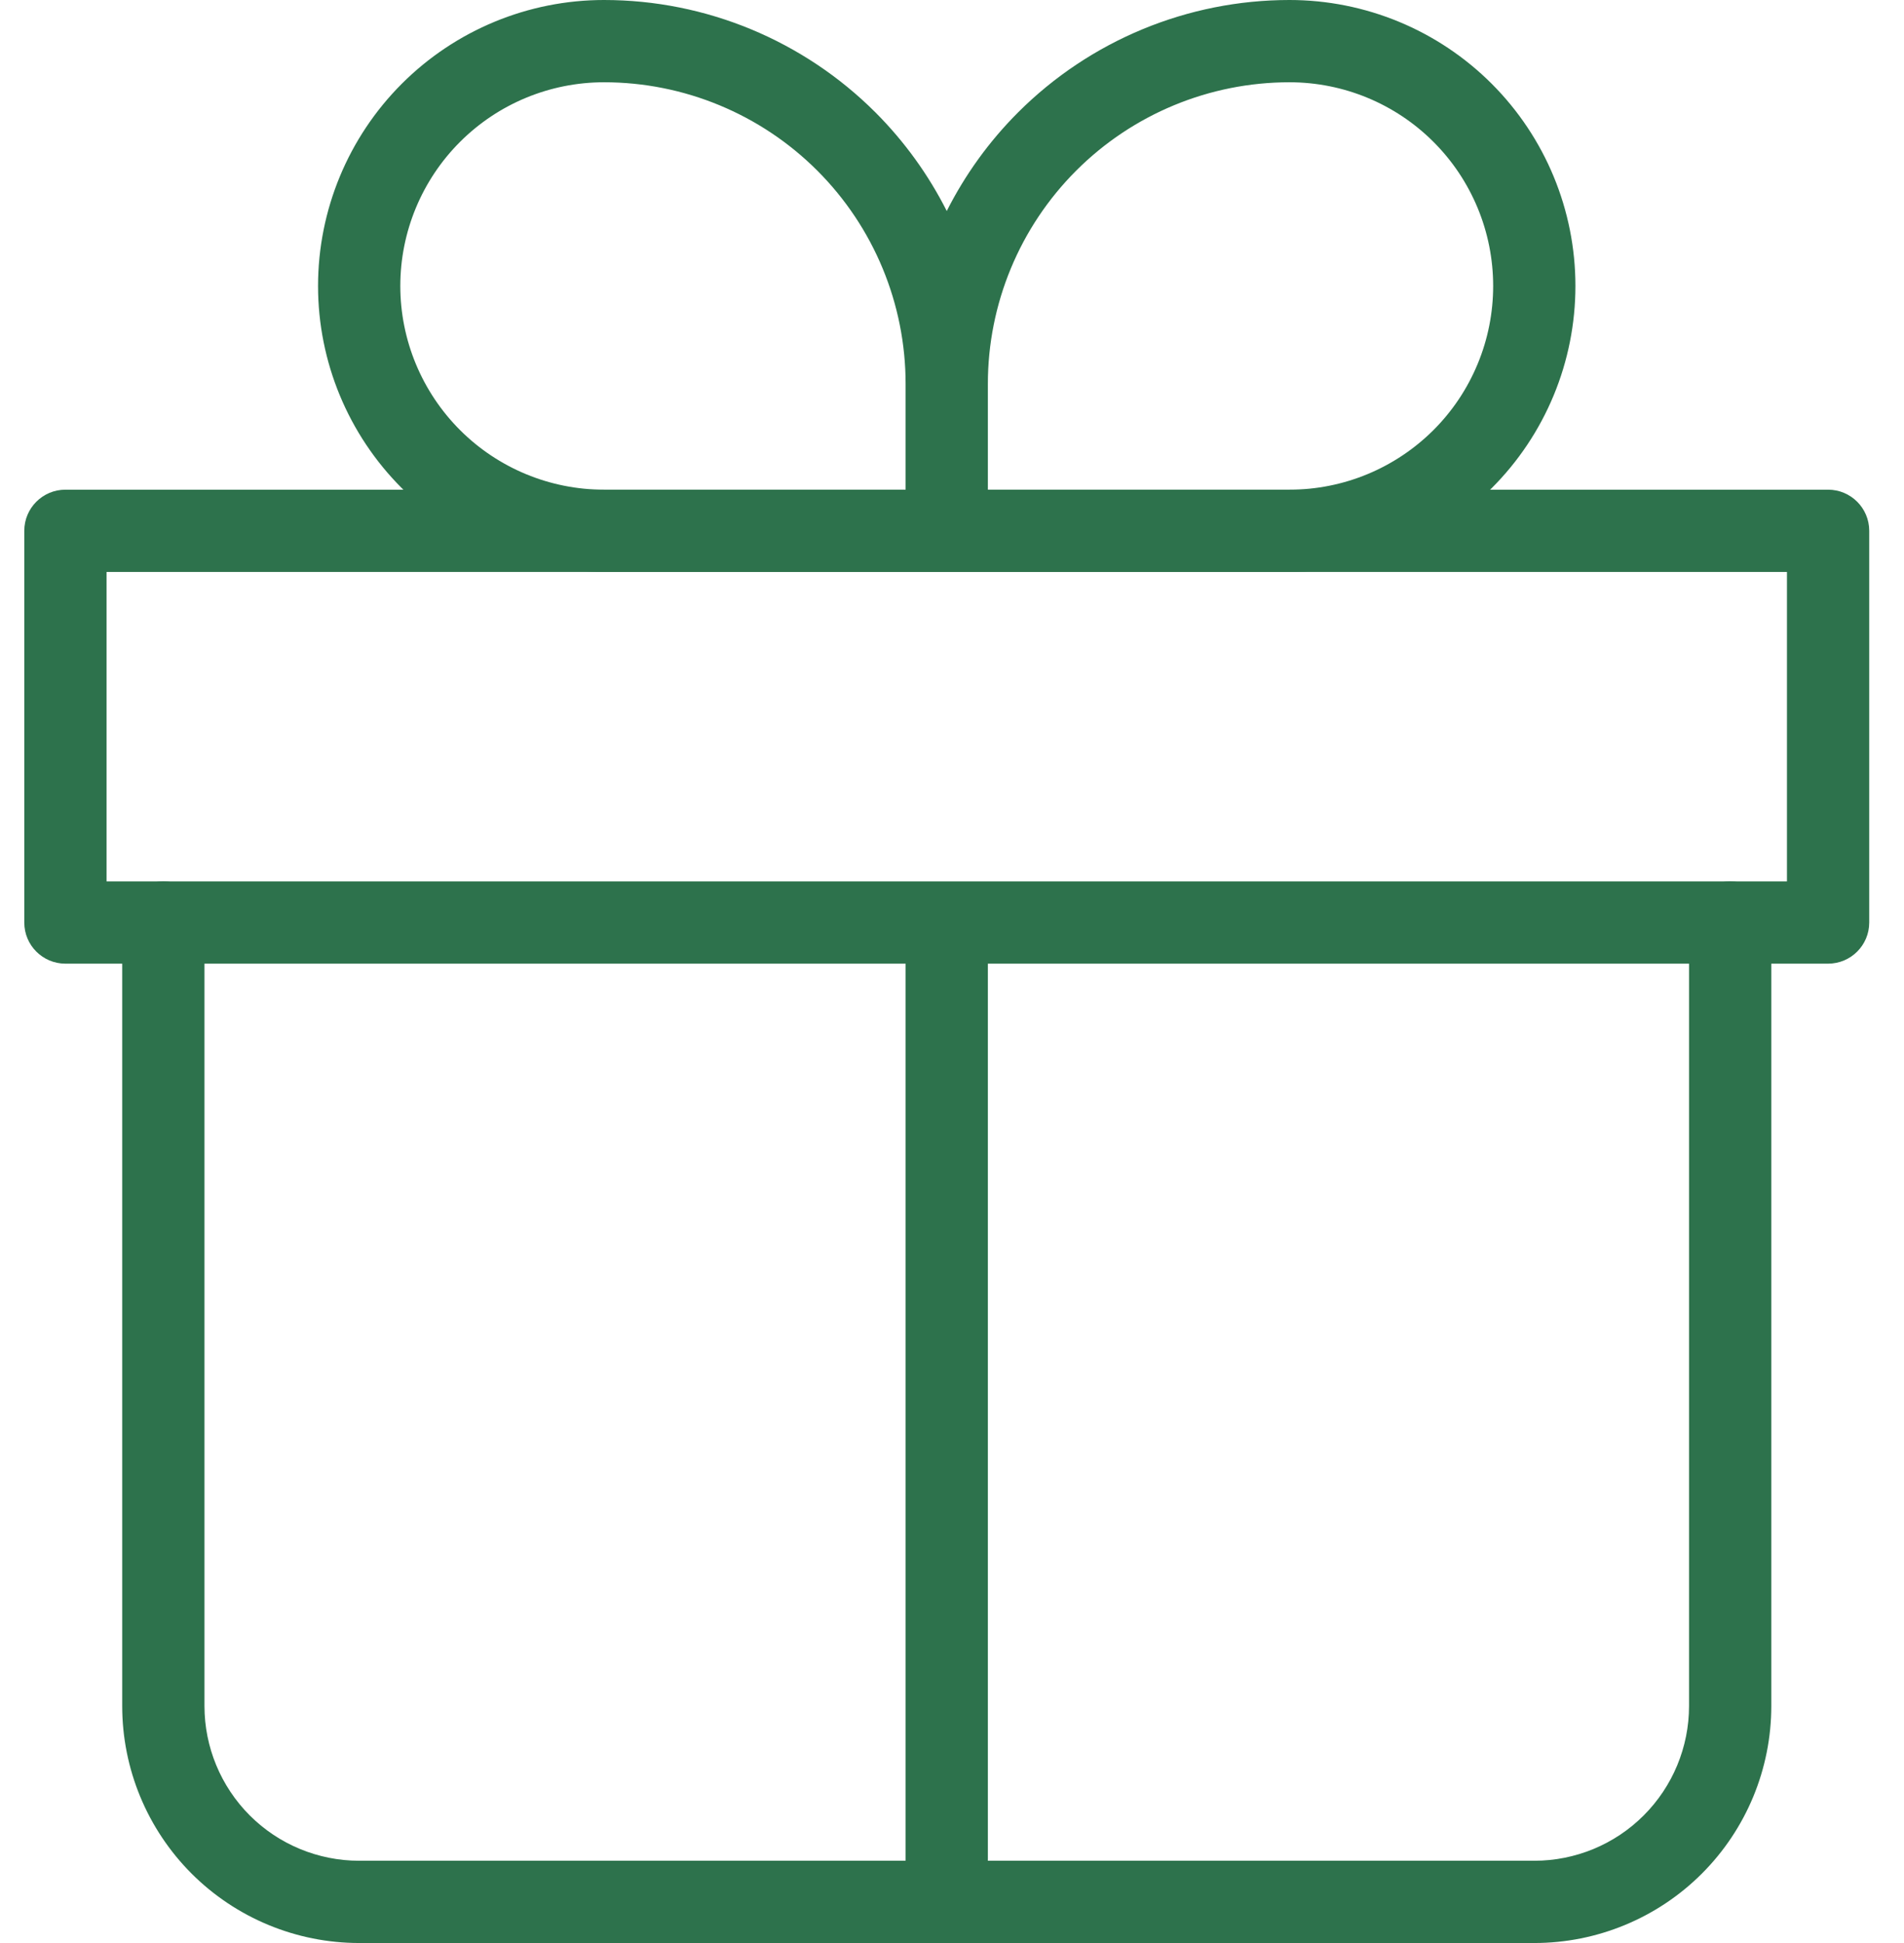
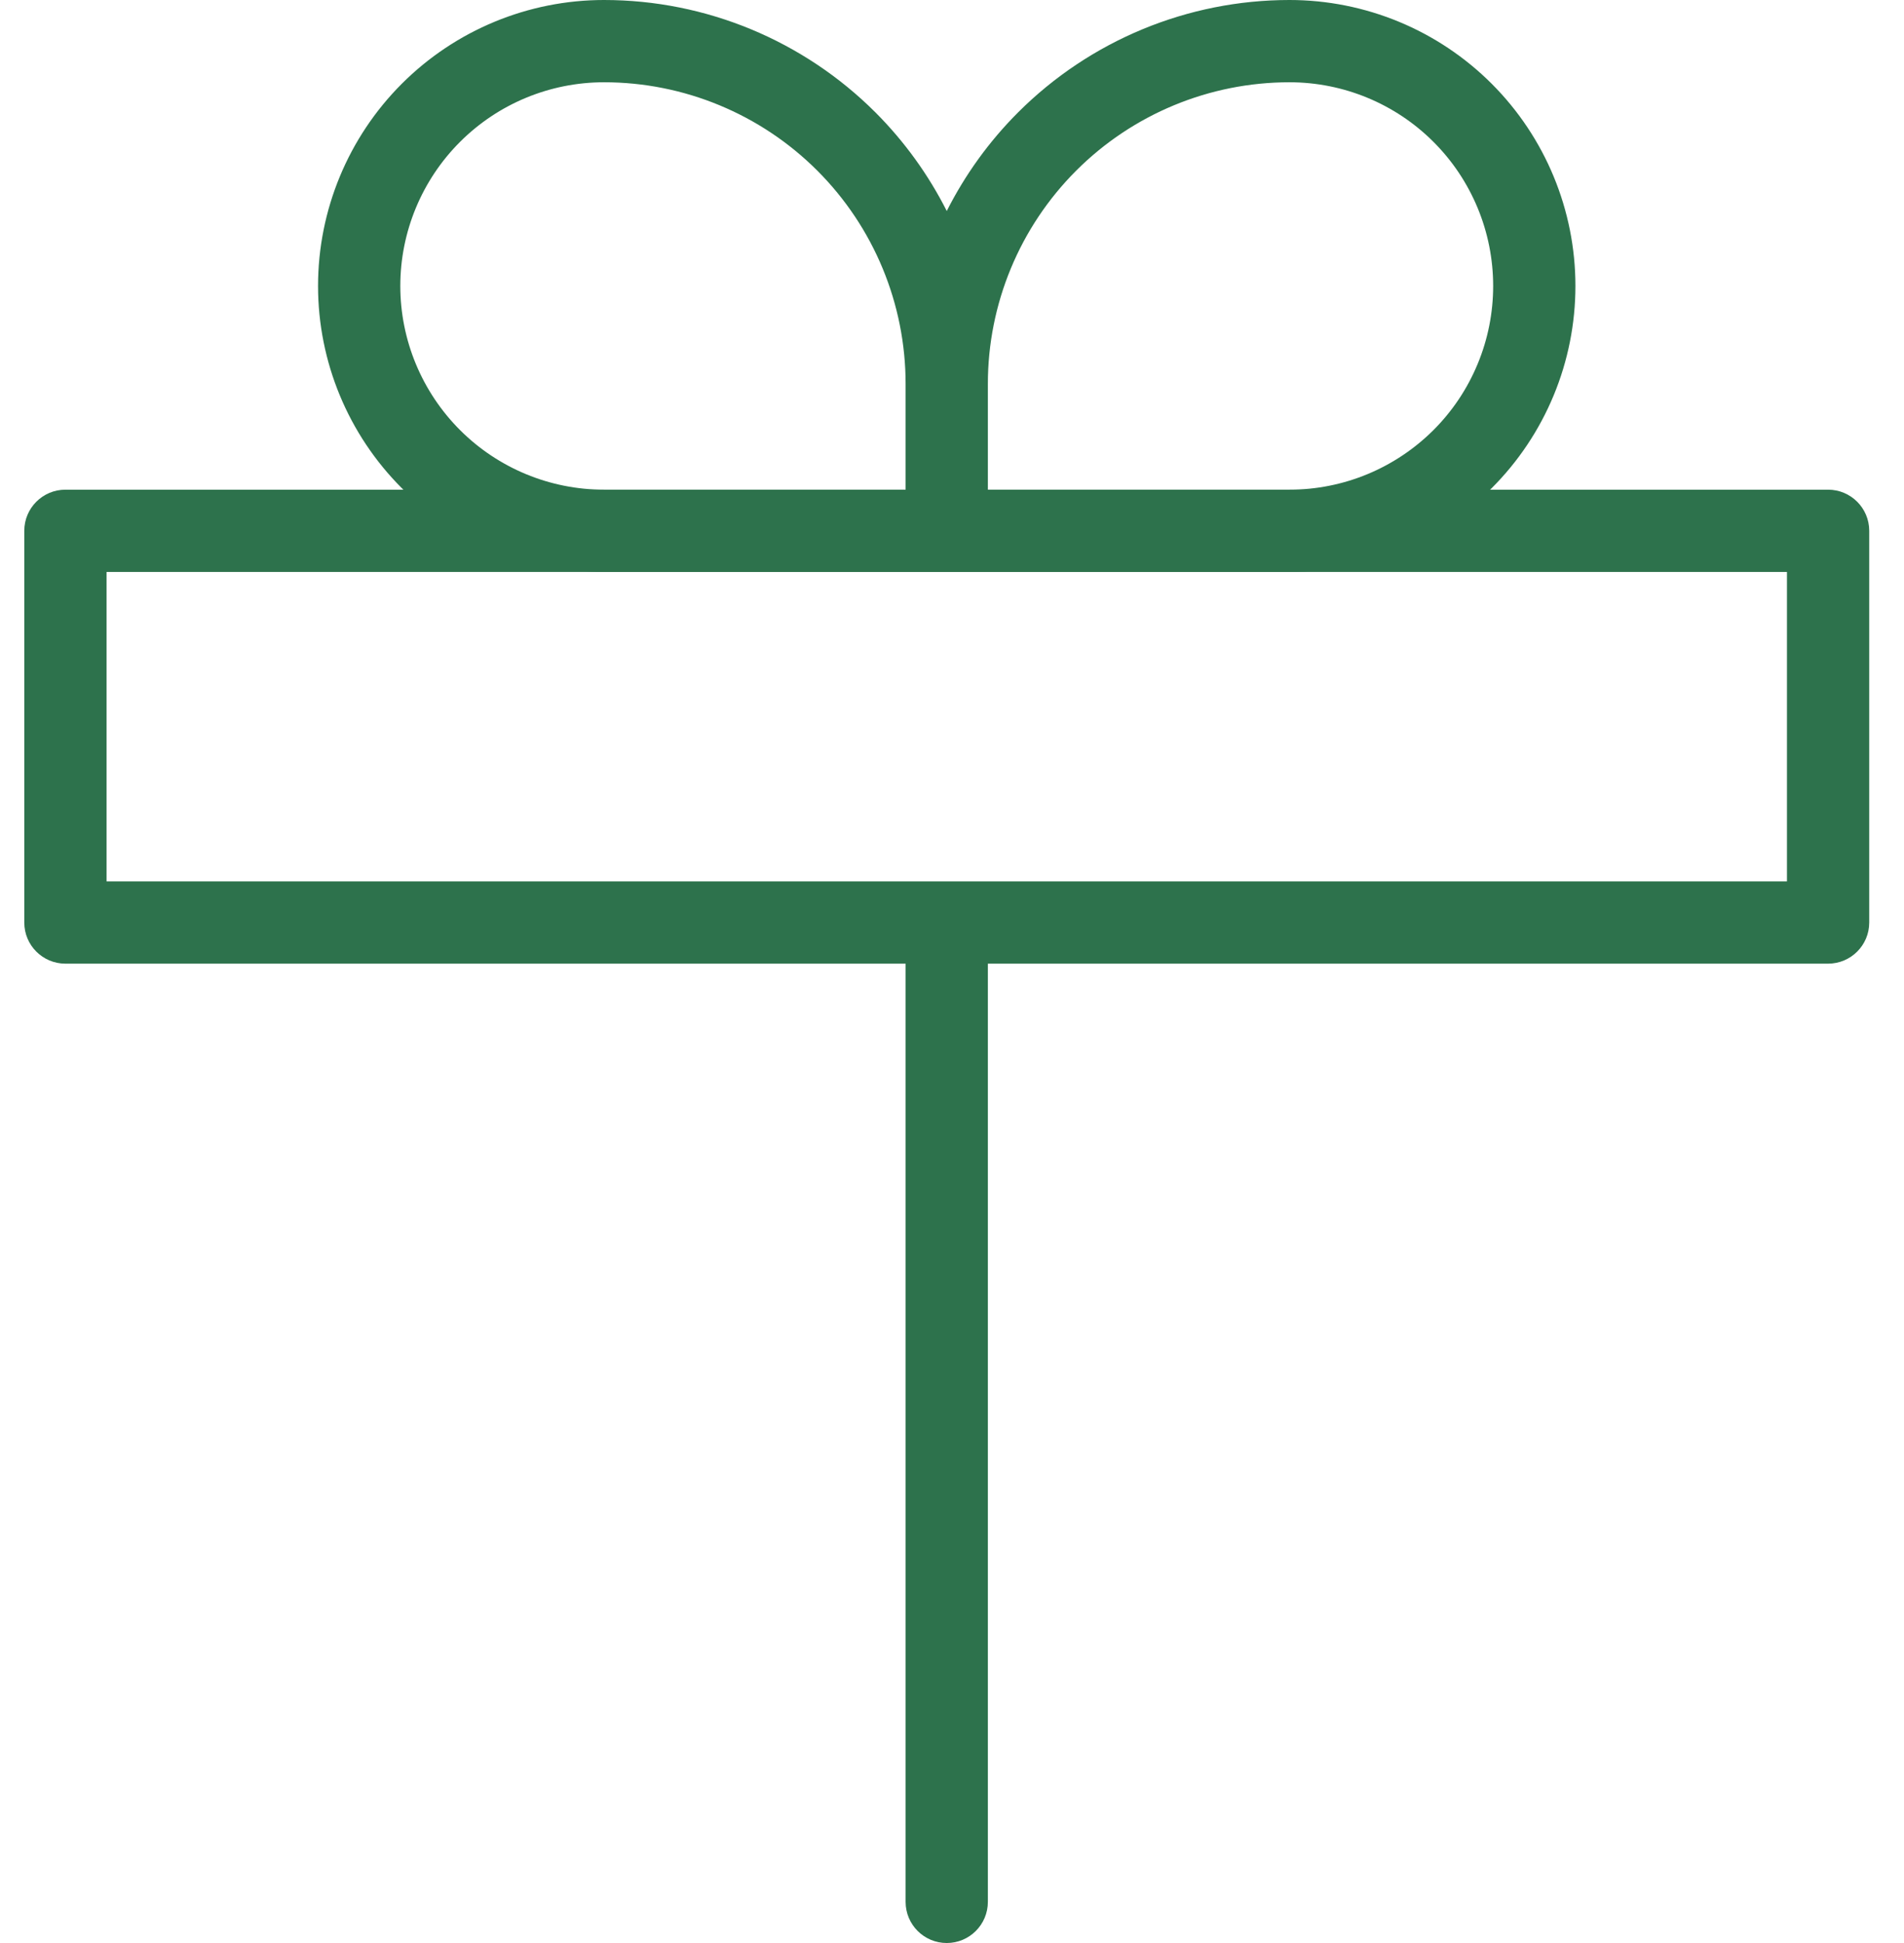
<svg xmlns="http://www.w3.org/2000/svg" width="49" height="50" viewBox="0 0 49 50" fill="none">
-   <path fill-rule="evenodd" clip-rule="evenodd" d="M4.204 22.681C4.788 22.681 5.262 23.155 5.262 23.74V43.901C5.262 44.957 5.682 45.97 6.428 46.717C7.175 47.464 8.188 47.883 9.244 47.883H39.486C40.542 47.883 41.555 47.464 42.301 46.717C43.048 45.97 43.468 44.957 43.468 43.901V23.74C43.468 23.155 43.942 22.681 44.526 22.681C45.111 22.681 45.585 23.155 45.585 23.74V43.901C45.585 45.519 44.942 47.07 43.798 48.214C42.655 49.357 41.103 50 39.486 50H9.244C7.626 50 6.075 49.357 4.931 48.214C3.788 47.07 3.145 45.519 3.145 43.901V23.74C3.145 23.155 3.619 22.681 4.204 22.681Z" fill="#2D724C" />
-   <path fill-rule="evenodd" clip-rule="evenodd" d="M15.544 2.117C14.154 2.117 12.821 2.669 11.838 3.652C10.855 4.635 10.302 5.969 10.302 7.359C10.302 8.749 10.855 10.082 11.838 11.066C12.821 12.049 14.154 12.601 15.544 12.601H23.306V9.879C23.306 7.82 22.489 5.846 21.033 4.39C19.577 2.935 17.603 2.117 15.544 2.117ZM24.365 5.43C23.896 4.501 23.279 3.643 22.53 2.893C20.677 1.041 18.164 0 15.544 0C13.593 0 11.721 0.775 10.341 2.155C8.961 3.535 8.185 5.407 8.185 7.359C8.185 9.311 8.961 11.182 10.341 12.562C11.721 13.942 13.593 14.718 15.544 14.718H33.185C34.152 14.718 35.109 14.527 36.002 14.158C36.894 13.788 37.706 13.246 38.389 12.562C39.072 11.879 39.614 11.068 39.984 10.175C40.354 9.282 40.544 8.325 40.544 7.359C40.544 5.407 39.769 3.535 38.389 2.155C37.009 0.775 35.137 0 33.185 0C30.565 0 28.053 1.041 26.2 2.893C25.45 3.643 24.834 4.501 24.365 5.43ZM25.423 9.879V12.601H33.185C33.874 12.601 34.556 12.465 35.191 12.202C35.827 11.938 36.405 11.552 36.892 11.066C37.379 10.579 37.765 10.001 38.028 9.365C38.292 8.729 38.427 8.047 38.427 7.359C38.427 5.969 37.875 4.635 36.892 3.652C35.909 2.669 34.576 2.117 33.185 2.117C31.127 2.117 29.152 2.935 27.697 4.39C26.241 5.846 25.423 7.82 25.423 9.879Z" fill="#2D724C" />
+   <path fill-rule="evenodd" clip-rule="evenodd" d="M15.544 2.117C14.154 2.117 12.821 2.669 11.838 3.652C10.855 4.635 10.302 5.969 10.302 7.359C10.302 8.749 10.855 10.082 11.838 11.066C12.821 12.049 14.154 12.601 15.544 12.601H23.306V9.879C23.306 7.82 22.489 5.846 21.033 4.39C19.577 2.935 17.603 2.117 15.544 2.117ZM24.365 5.43C23.896 4.501 23.279 3.643 22.53 2.893C20.677 1.041 18.164 0 15.544 0C13.593 0 11.721 0.775 10.341 2.155C8.961 3.535 8.185 5.407 8.185 7.359C8.185 9.311 8.961 11.182 10.341 12.562C11.721 13.942 13.593 14.718 15.544 14.718H33.185C34.152 14.718 35.109 14.527 36.002 14.158C36.894 13.788 37.706 13.246 38.389 12.562C39.072 11.879 39.614 11.068 39.984 10.175C40.354 9.282 40.544 8.325 40.544 7.359C40.544 5.407 39.769 3.535 38.389 2.155C37.009 0.775 35.137 0 33.185 0C30.565 0 28.053 1.041 26.2 2.893C25.45 3.643 24.834 4.501 24.365 5.43ZM25.423 9.879V12.601H33.185C33.874 12.601 34.556 12.465 35.191 12.202C35.827 11.938 36.405 11.552 36.892 11.066C37.379 10.579 37.765 10.001 38.028 9.365C38.292 8.729 38.427 8.047 38.427 7.359C38.427 5.969 37.875 4.635 36.892 3.652C35.909 2.669 34.576 2.117 33.185 2.117C31.127 2.117 29.152 2.935 27.697 4.39C26.241 5.846 25.423 7.82 25.423 9.879" fill="#2D724C" />
  <path fill-rule="evenodd" clip-rule="evenodd" d="M0.625 13.659C0.625 13.075 1.099 12.601 1.683 12.601H47.046C47.631 12.601 48.105 13.075 48.105 13.659V23.74C48.105 24.325 47.631 24.798 47.046 24.798H25.423V48.941C25.423 49.526 24.949 50 24.365 50C23.78 50 23.306 49.526 23.306 48.941V24.798H1.683C1.099 24.798 0.625 24.325 0.625 23.74V13.659ZM45.988 22.681V14.718H2.742V22.681H45.988Z" fill="#2D724C" />
</svg>